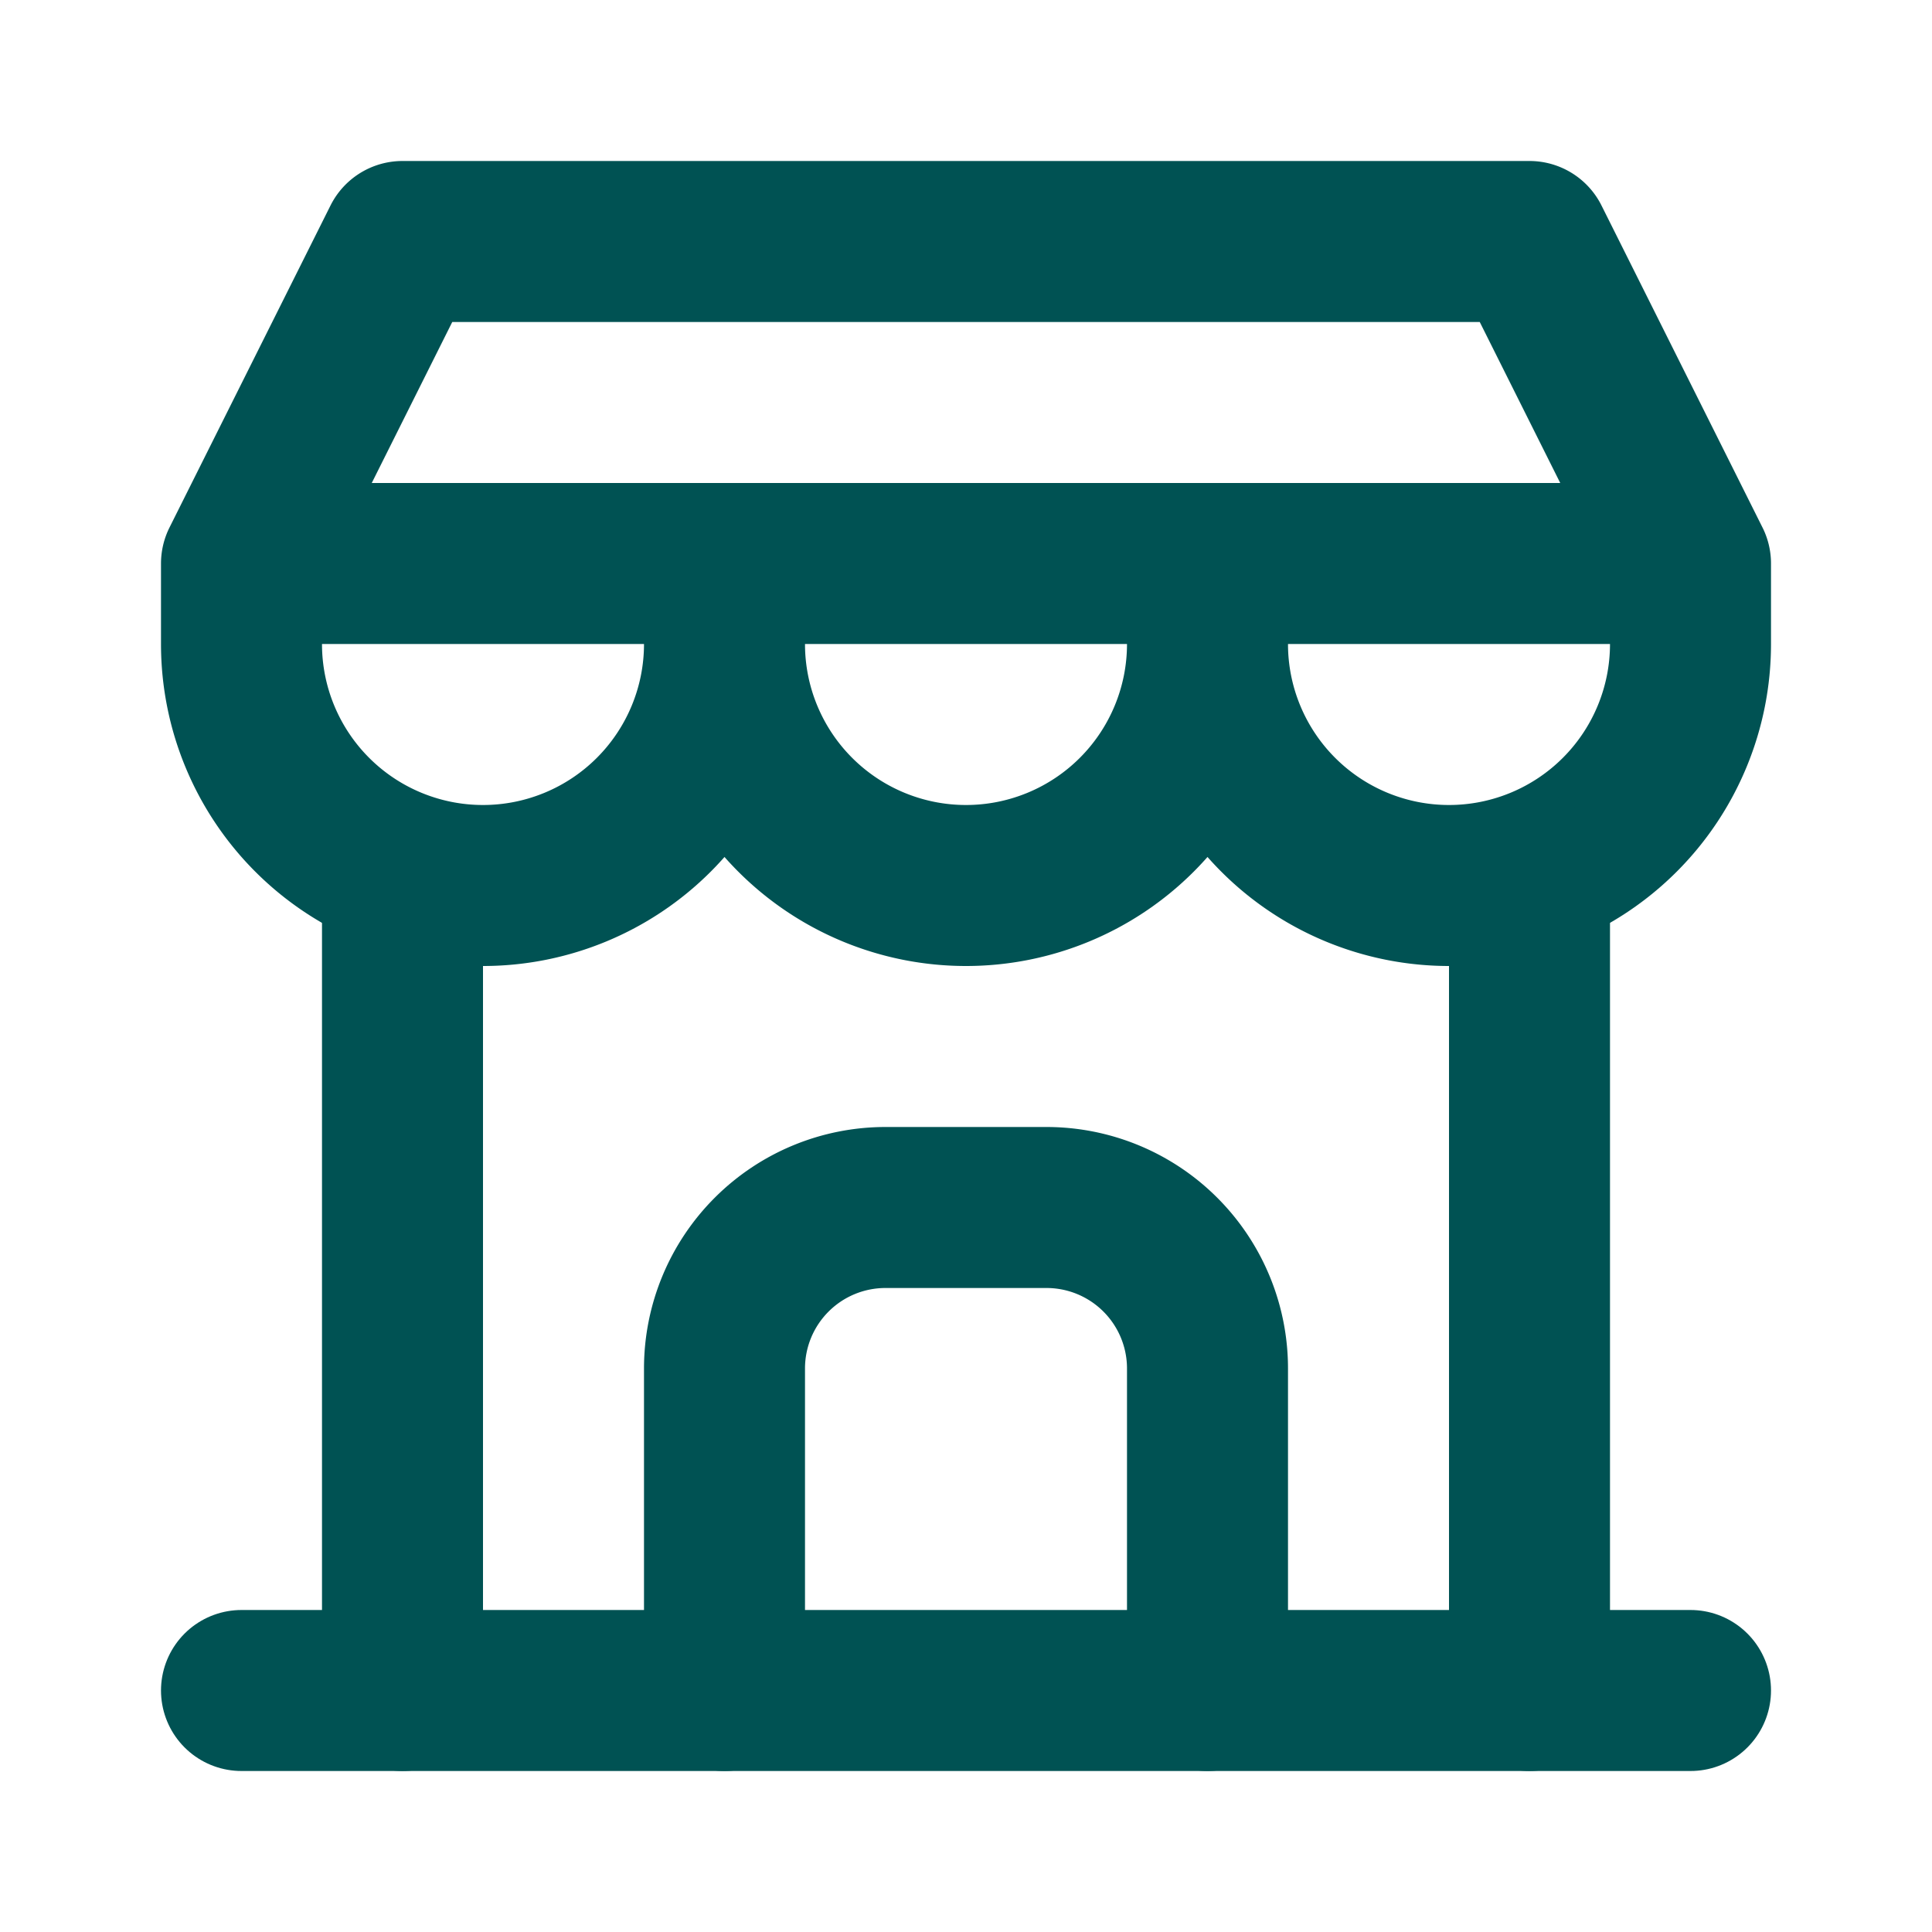
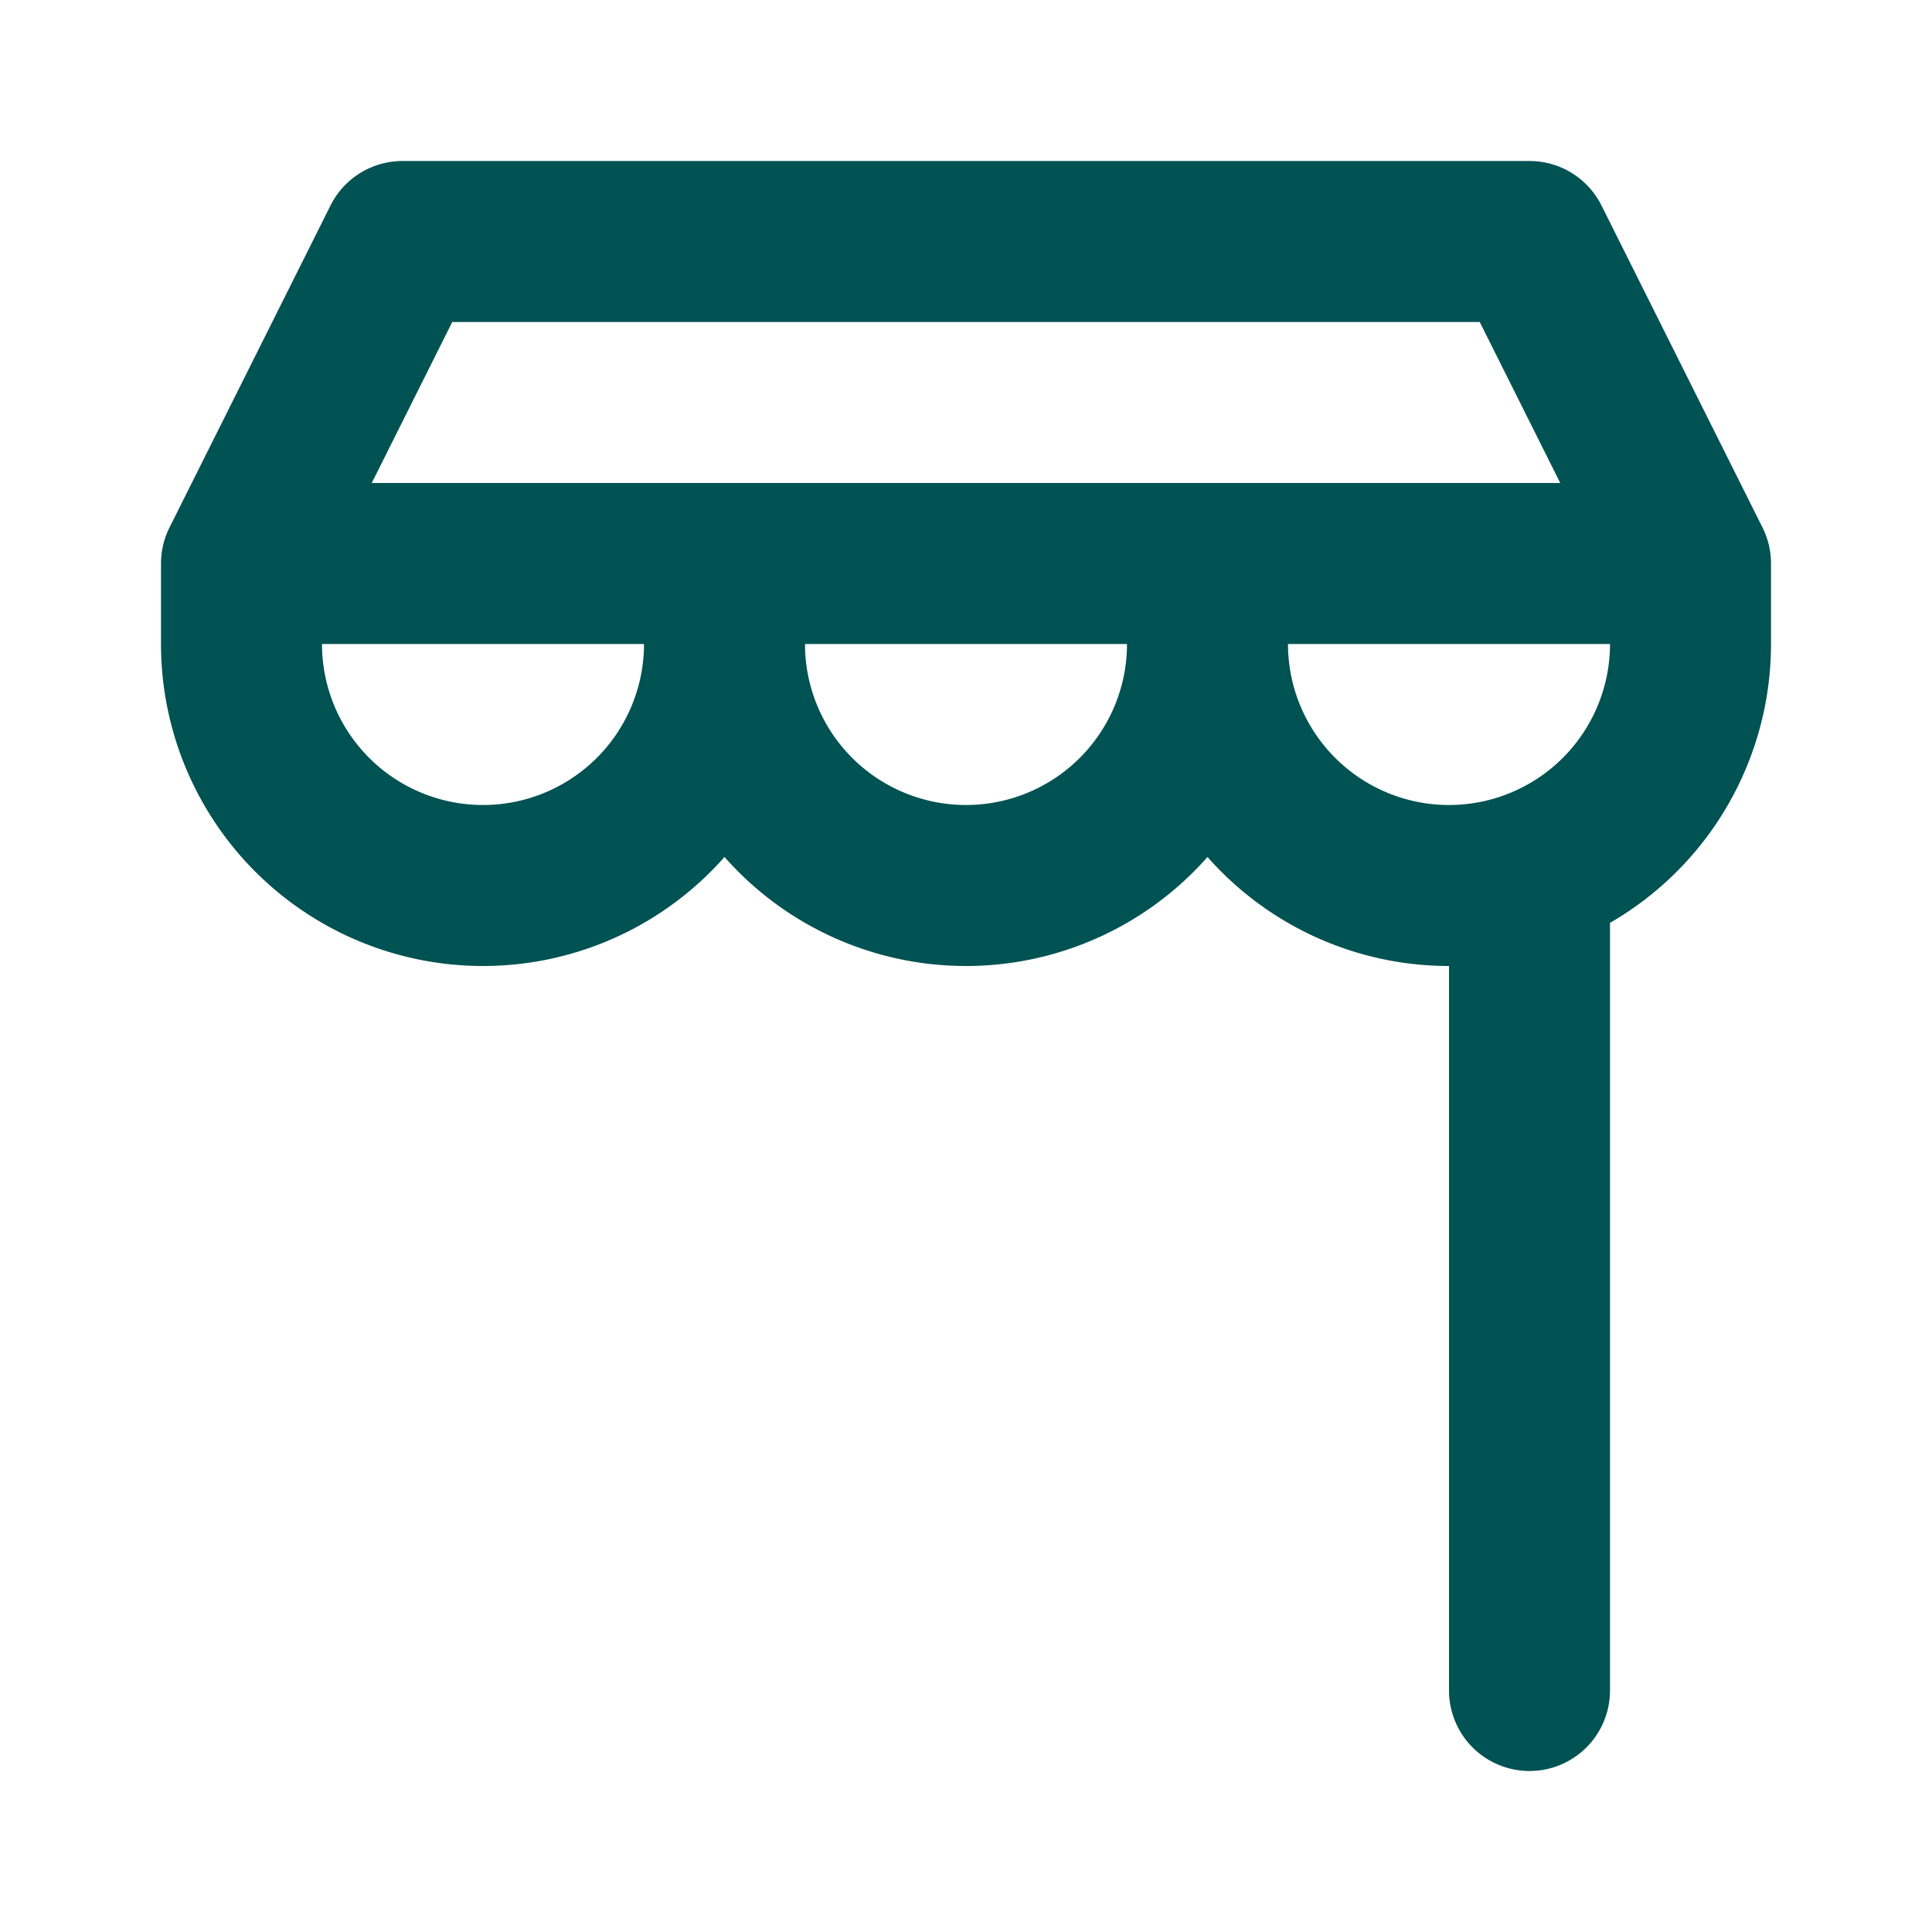
<svg xmlns="http://www.w3.org/2000/svg" width="24" height="24" viewBox="0 0 24 24" fill="none" stroke="#005253" stroke-width="2" stroke-linecap="round" stroke-linejoin="round" class="icon icon-tabler icons-tabler-outline icon-tabler-building-store">
-   <path stroke="none" d="M0 0h24v24H0z" fill="none" />
-   <path d="M3 21l18 0" />
  <path d="M3 7v1a3 3 0 0 0 6 0v-1m0 1a3 3 0 0 0 6 0v-1m0 1a3 3 0 0 0 6 0v-1h-18l2 -4h14l2 4" />
-   <path d="M5 21l0 -10.15" />
  <path d="M19 21l0 -10.15" />
-   <path d="M9 21v-4a2 2 0 0 1 2 -2h2a2 2 0 0 1 2 2v4" />
</svg>